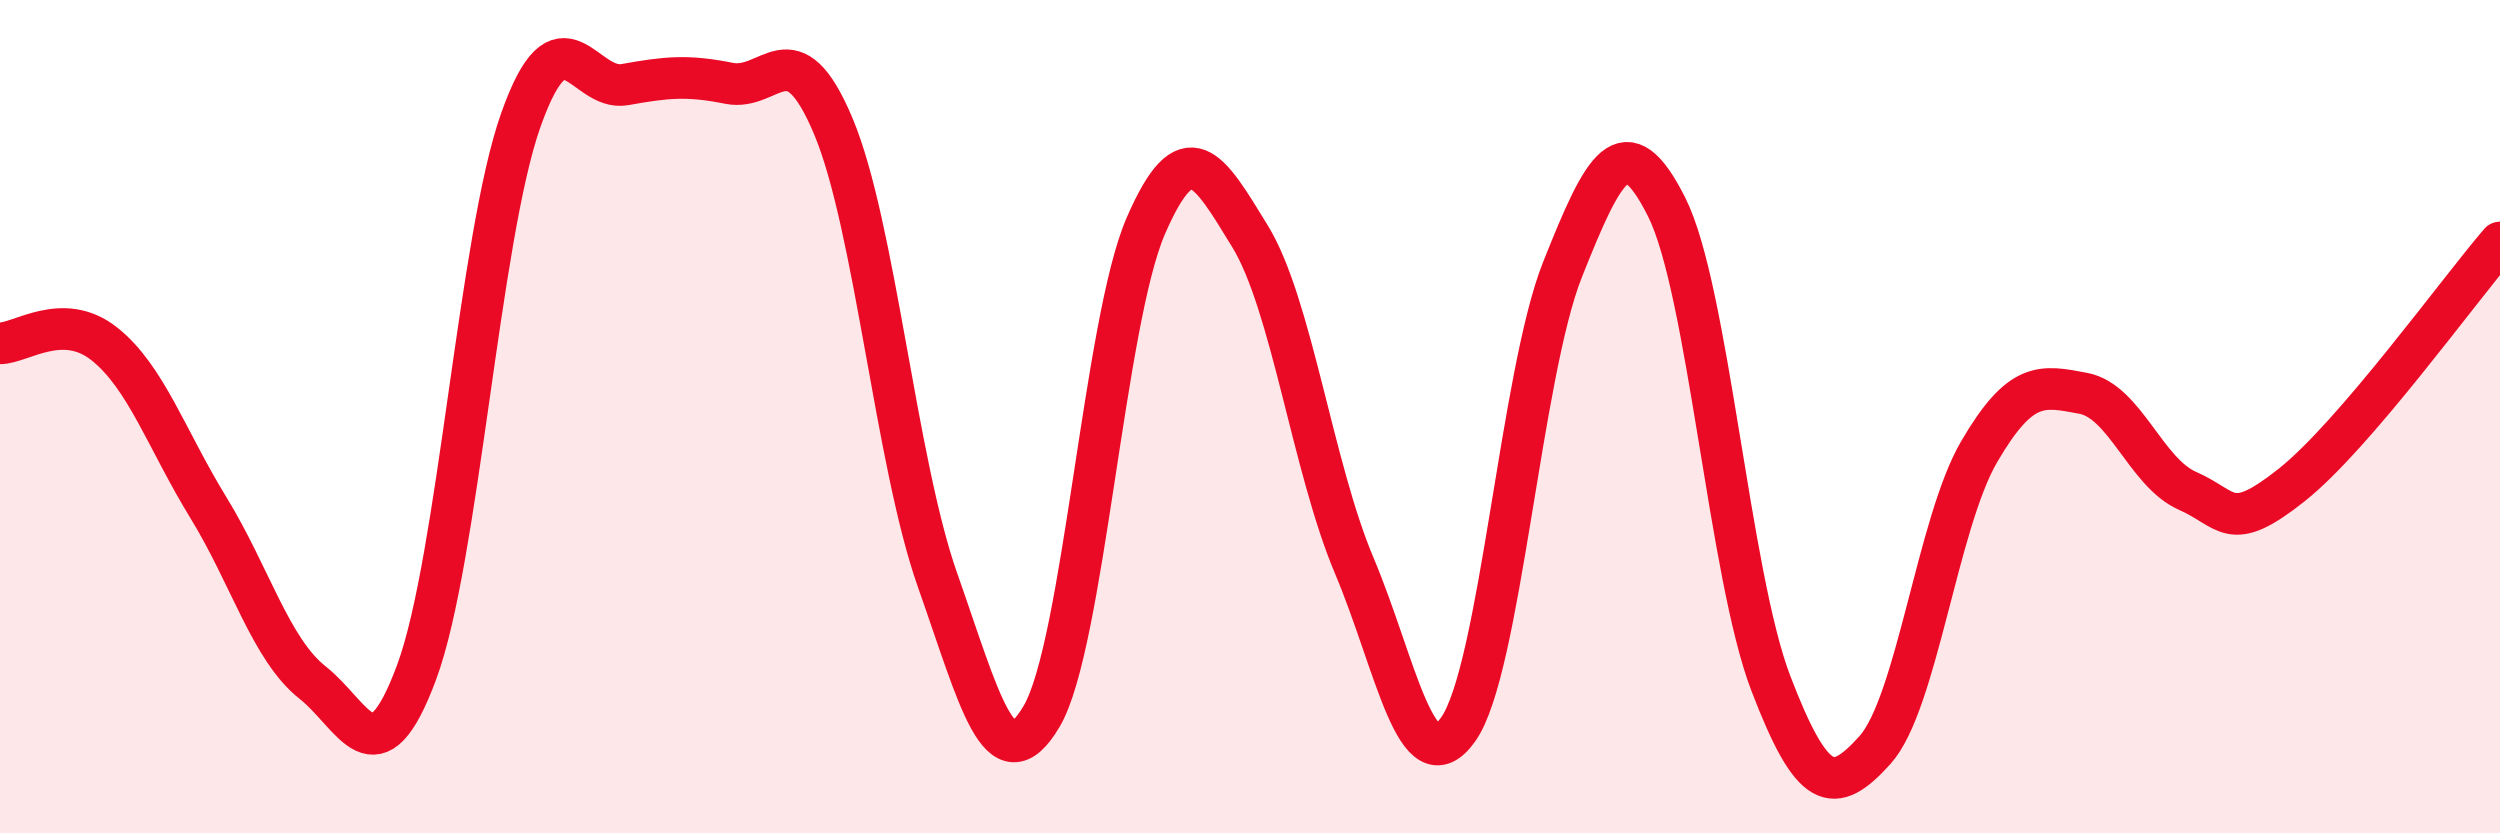
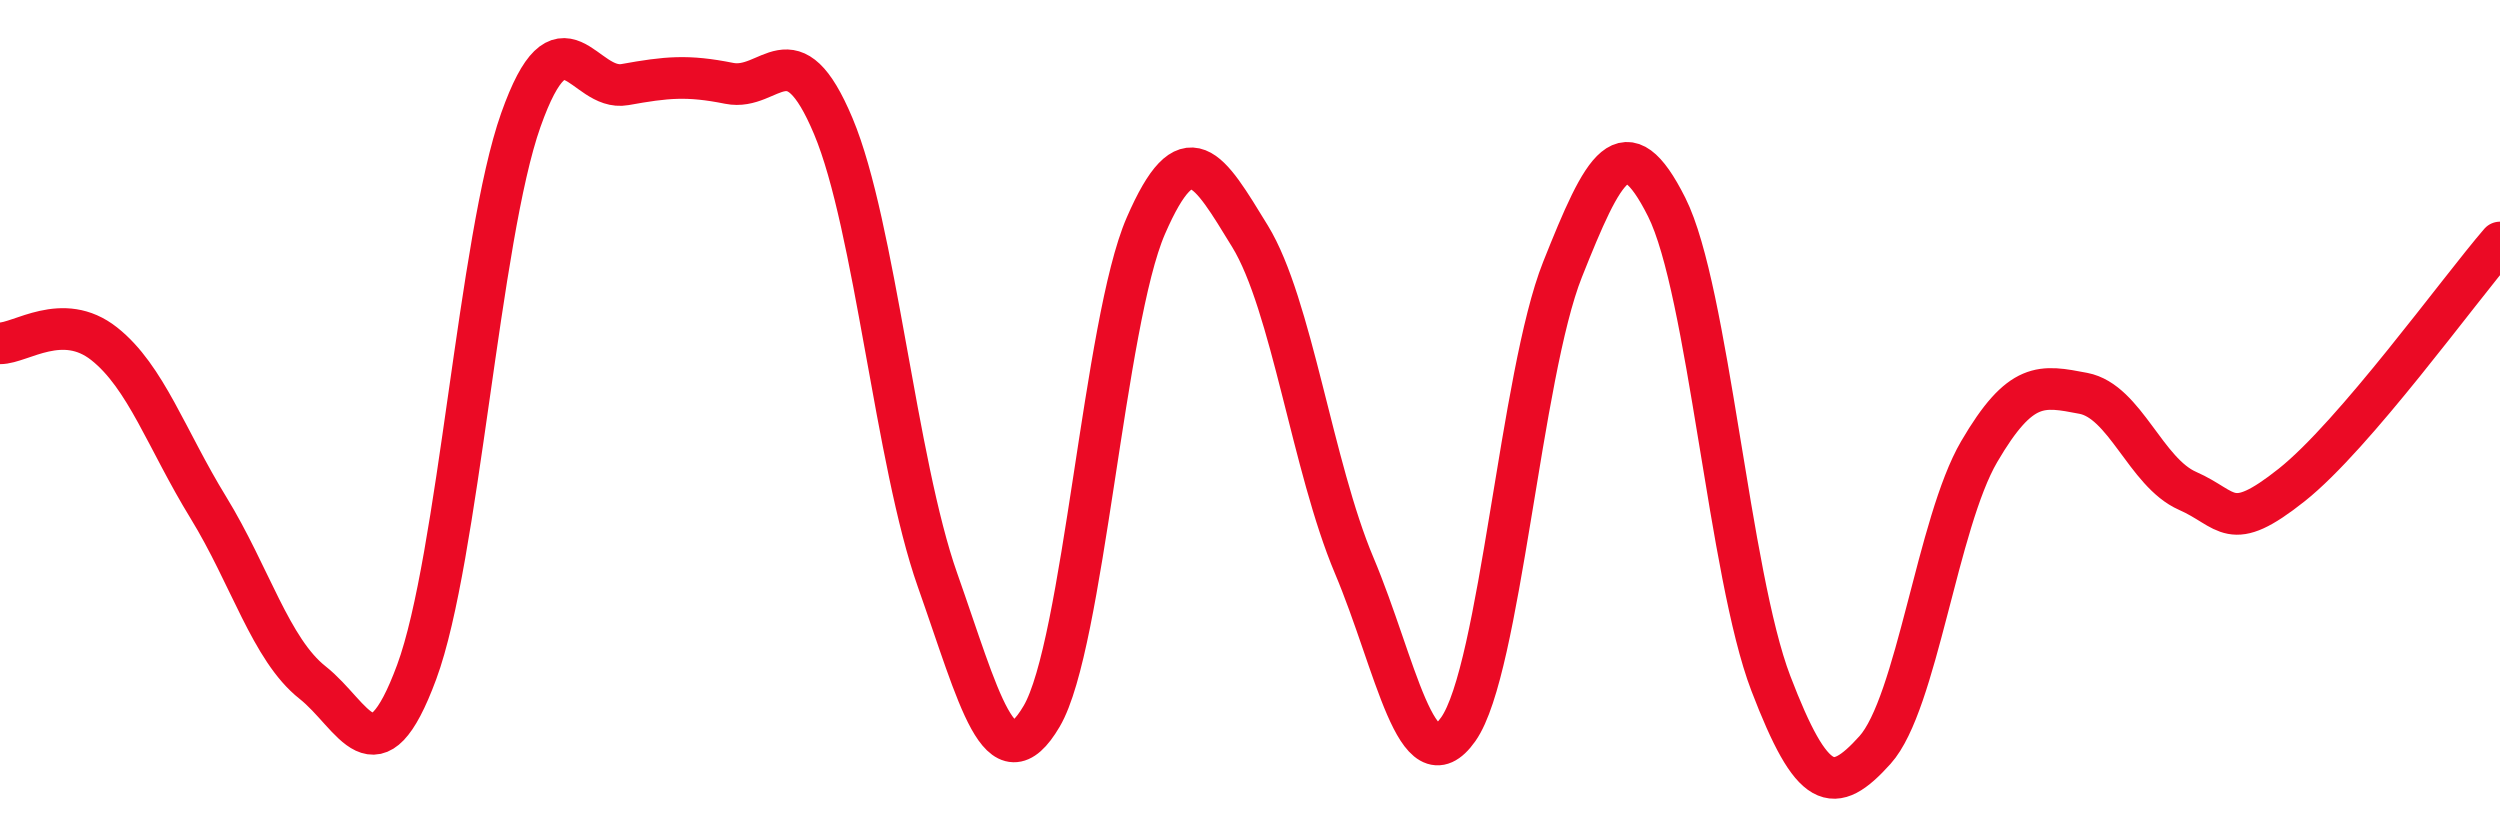
<svg xmlns="http://www.w3.org/2000/svg" width="60" height="20" viewBox="0 0 60 20">
-   <path d="M 0,8.24 C 0.5,8.24 1.5,7.46 2.5,8.25 C 3.5,9.04 4,10.55 5,12.18 C 6,13.81 6.5,15.59 7.5,16.38 C 8.5,17.17 9,18.83 10,16.13 C 11,13.43 11.5,5.7 12.5,2.88 C 13.5,0.06 14,2.21 15,2.03 C 16,1.85 16.5,1.8 17.5,2 C 18.5,2.2 19,0.65 20,3.03 C 21,5.41 21.5,11.09 22.5,13.92 C 23.5,16.75 24,18.89 25,17.19 C 26,15.49 26.5,7.72 27.5,5.42 C 28.5,3.12 29,4.04 30,5.67 C 31,7.3 31.5,11.2 32.5,13.57 C 33.5,15.94 34,18.92 35,17.5 C 36,16.08 36.5,8.98 37.5,6.47 C 38.5,3.96 39,2.98 40,4.97 C 41,6.96 41.5,13.79 42.5,16.4 C 43.5,19.01 44,19.11 45,18 C 46,16.89 46.5,12.55 47.5,10.84 C 48.5,9.13 49,9.25 50,9.44 C 51,9.63 51.5,11.34 52.5,11.78 C 53.5,12.22 53.5,12.83 55,11.64 C 56.5,10.45 59,6.98 60,5.82L60 20L0 20Z" fill="#EB0A25" opacity="0.1" stroke-linecap="round" stroke-linejoin="round" />
  <path d="M 0,8.24 C 0.5,8.24 1.5,7.46 2.5,8.25 C 3.5,9.04 4,10.55 5,12.18 C 6,13.81 6.5,15.59 7.5,16.38 C 8.5,17.17 9,18.83 10,16.13 C 11,13.43 11.5,5.7 12.5,2.88 C 13.5,0.06 14,2.21 15,2.03 C 16,1.85 16.5,1.8 17.5,2 C 18.5,2.2 19,0.65 20,3.03 C 21,5.41 21.5,11.09 22.5,13.92 C 23.5,16.75 24,18.89 25,17.19 C 26,15.49 26.5,7.72 27.5,5.42 C 28.5,3.12 29,4.04 30,5.67 C 31,7.3 31.5,11.2 32.5,13.57 C 33.5,15.94 34,18.92 35,17.5 C 36,16.08 36.5,8.98 37.5,6.47 C 38.5,3.96 39,2.98 40,4.97 C 41,6.96 41.5,13.79 42.5,16.4 C 43.5,19.01 44,19.11 45,18 C 46,16.89 46.5,12.55 47.5,10.84 C 48.5,9.13 49,9.25 50,9.44 C 51,9.63 51.5,11.34 52.5,11.78 C 53.5,12.22 53.5,12.83 55,11.64 C 56.5,10.45 59,6.98 60,5.82" stroke="#EB0A25" stroke-width="1" fill="none" stroke-linecap="round" stroke-linejoin="round" />
</svg>